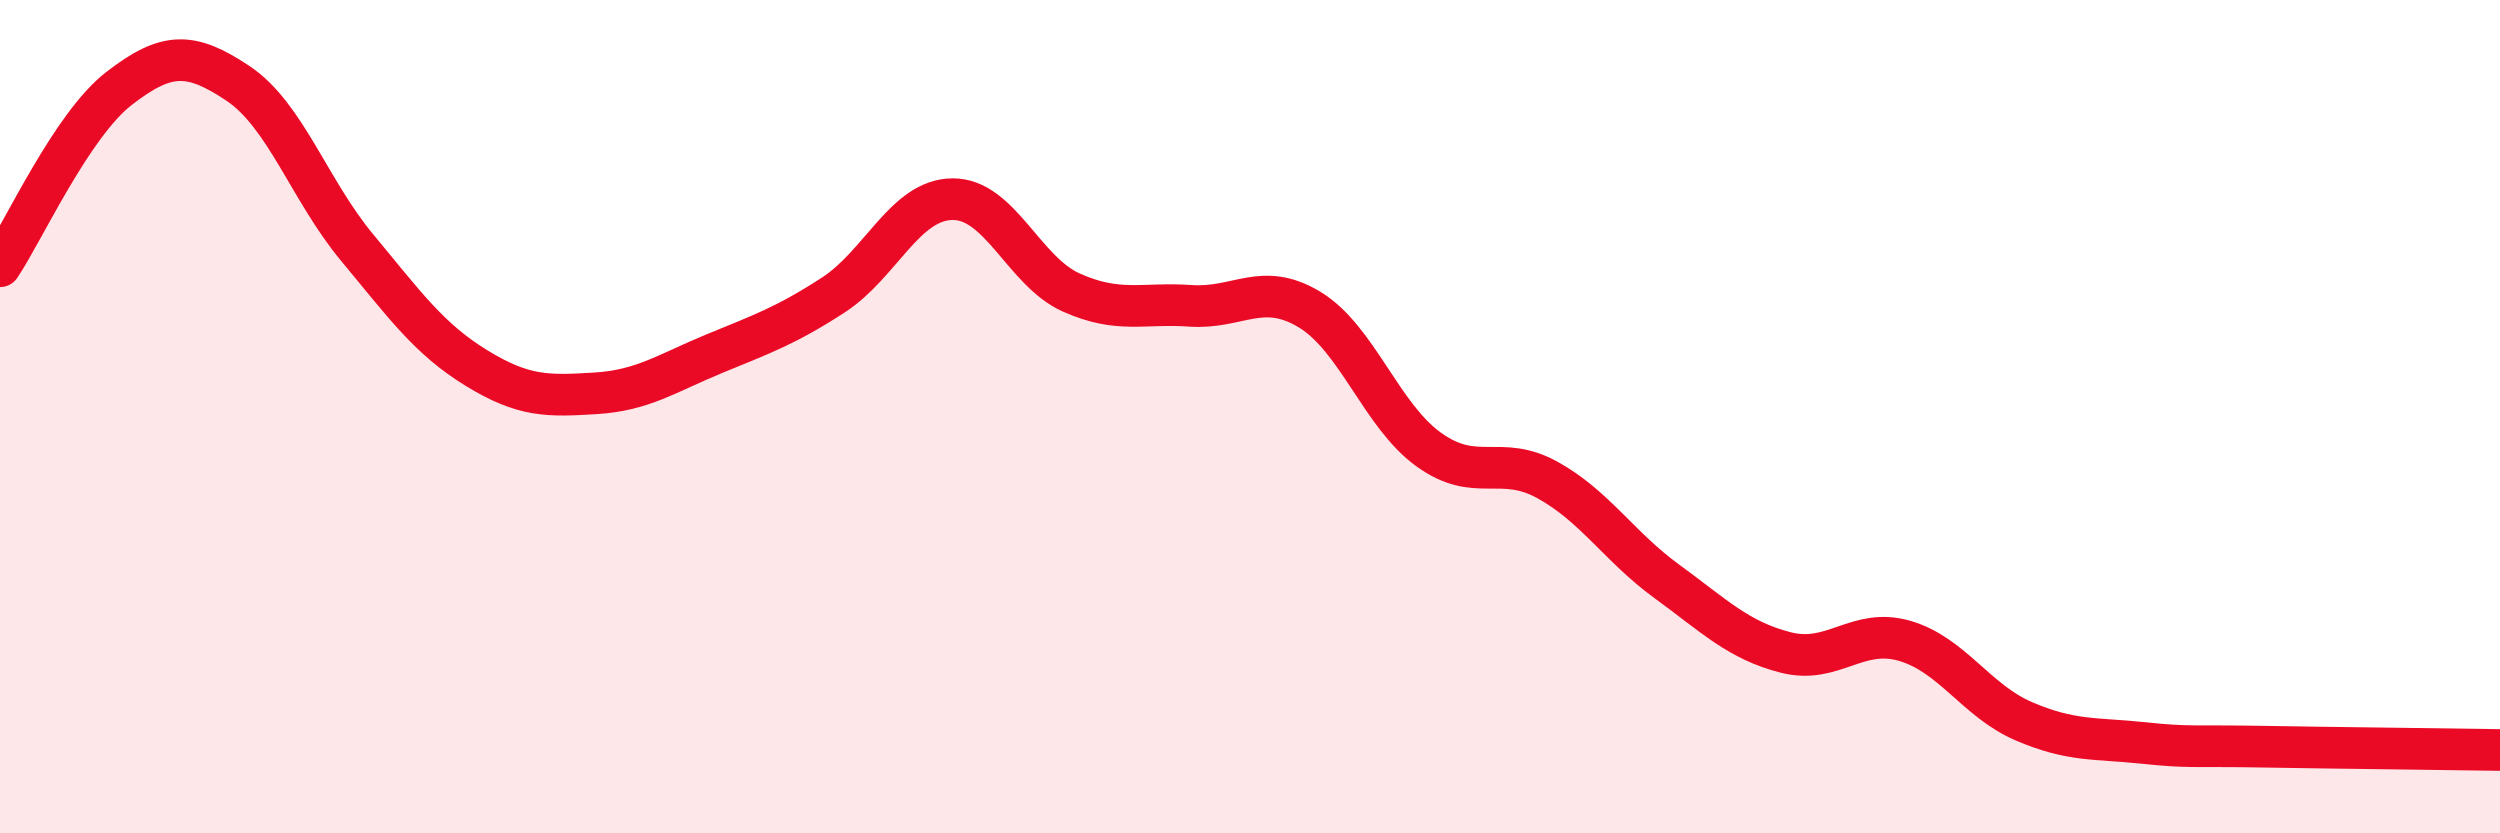
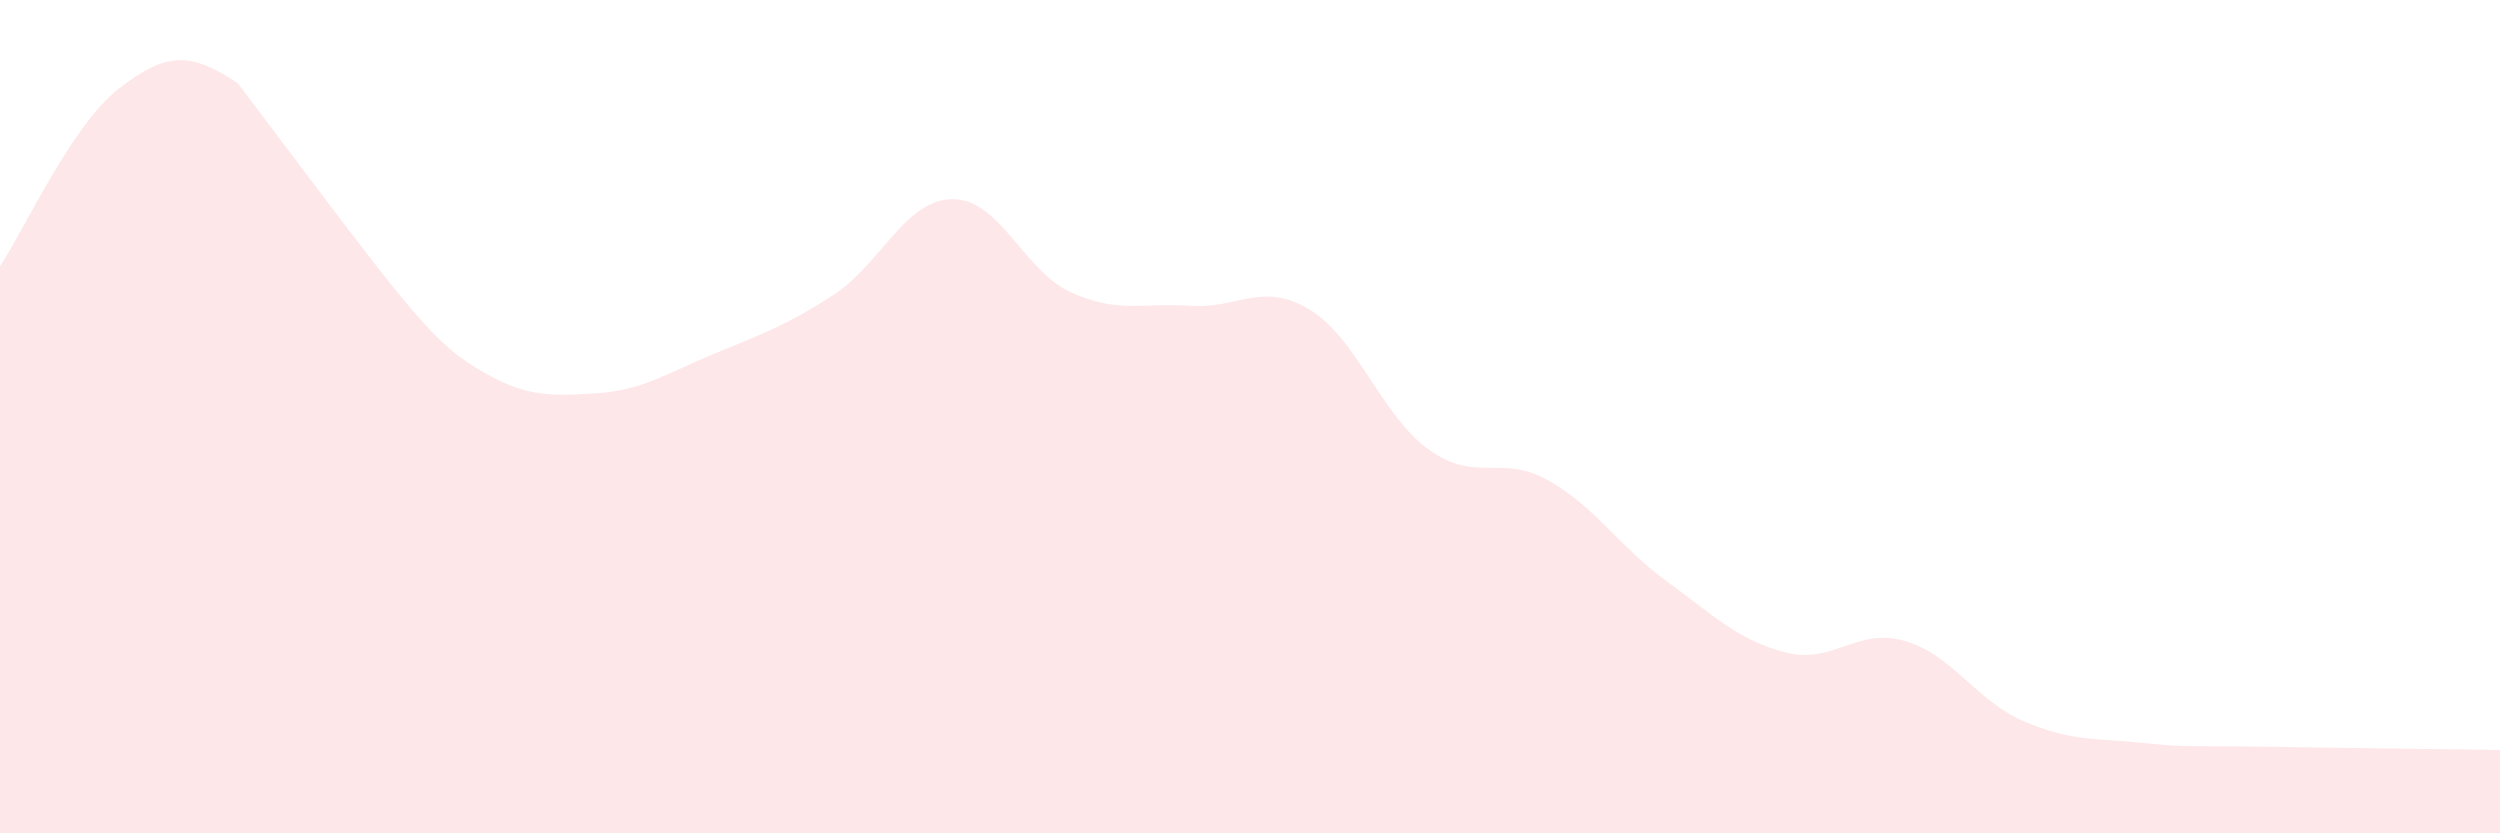
<svg xmlns="http://www.w3.org/2000/svg" width="60" height="20" viewBox="0 0 60 20">
-   <path d="M 0,6.39 C 0.57,5.54 1.72,3 2.86,2.12 C 4,1.24 4.57,1.24 5.71,2 C 6.85,2.76 7.43,4.57 8.57,5.94 C 9.71,7.31 10.29,8.13 11.43,8.83 C 12.57,9.53 13.15,9.51 14.29,9.44 C 15.43,9.37 16,8.96 17.14,8.49 C 18.28,8.02 18.86,7.82 20,7.08 C 21.14,6.34 21.72,4.79 22.86,4.78 C 24,4.77 24.57,6.51 25.71,7.02 C 26.85,7.53 27.43,7.26 28.57,7.34 C 29.71,7.42 30.29,6.74 31.43,7.43 C 32.57,8.12 33.15,9.97 34.29,10.79 C 35.43,11.61 36,10.89 37.14,11.52 C 38.28,12.15 38.86,13.12 40,13.95 C 41.14,14.78 41.72,15.37 42.86,15.66 C 44,15.95 44.57,15.05 45.71,15.38 C 46.85,15.71 47.43,16.82 48.57,17.31 C 49.71,17.8 50.29,17.71 51.43,17.83 C 52.57,17.95 52.58,17.89 54.29,17.92 C 56,17.95 58.86,17.98 60,18L60 20L0 20Z" fill="#EB0A25" opacity="0.1" stroke-linecap="round" stroke-linejoin="round" />
-   <path d="M 0,6.39 C 0.57,5.54 1.72,3 2.86,2.12 C 4,1.24 4.57,1.24 5.71,2 C 6.85,2.76 7.43,4.57 8.57,5.94 C 9.71,7.31 10.29,8.13 11.43,8.83 C 12.57,9.53 13.15,9.51 14.29,9.44 C 15.43,9.37 16,8.96 17.14,8.49 C 18.28,8.02 18.86,7.82 20,7.08 C 21.14,6.34 21.72,4.79 22.86,4.78 C 24,4.77 24.57,6.51 25.71,7.02 C 26.85,7.53 27.43,7.26 28.57,7.34 C 29.71,7.42 30.29,6.74 31.43,7.43 C 32.57,8.12 33.15,9.97 34.29,10.79 C 35.43,11.61 36,10.89 37.14,11.52 C 38.28,12.15 38.86,13.12 40,13.95 C 41.14,14.78 41.72,15.37 42.86,15.66 C 44,15.95 44.57,15.05 45.71,15.38 C 46.85,15.71 47.43,16.82 48.57,17.31 C 49.71,17.8 50.29,17.71 51.43,17.83 C 52.57,17.95 52.58,17.89 54.29,17.92 C 56,17.95 58.86,17.98 60,18" stroke="#EB0A25" stroke-width="1" fill="none" stroke-linecap="round" stroke-linejoin="round" />
+   <path d="M 0,6.39 C 0.57,5.54 1.72,3 2.86,2.12 C 4,1.24 4.57,1.24 5.71,2 C 9.71,7.31 10.29,8.13 11.43,8.83 C 12.57,9.53 13.15,9.51 14.29,9.44 C 15.43,9.37 16,8.96 17.14,8.49 C 18.28,8.02 18.86,7.82 20,7.08 C 21.14,6.34 21.72,4.79 22.86,4.78 C 24,4.77 24.57,6.51 25.71,7.02 C 26.85,7.53 27.43,7.26 28.57,7.34 C 29.71,7.42 30.29,6.74 31.43,7.43 C 32.57,8.12 33.15,9.97 34.29,10.79 C 35.43,11.61 36,10.89 37.14,11.52 C 38.28,12.15 38.86,13.12 40,13.95 C 41.14,14.78 41.72,15.37 42.86,15.66 C 44,15.95 44.57,15.05 45.71,15.38 C 46.85,15.71 47.43,16.82 48.57,17.31 C 49.71,17.8 50.29,17.71 51.43,17.83 C 52.57,17.95 52.58,17.89 54.29,17.92 C 56,17.95 58.86,17.98 60,18L60 20L0 20Z" fill="#EB0A25" opacity="0.1" stroke-linecap="round" stroke-linejoin="round" />
</svg>